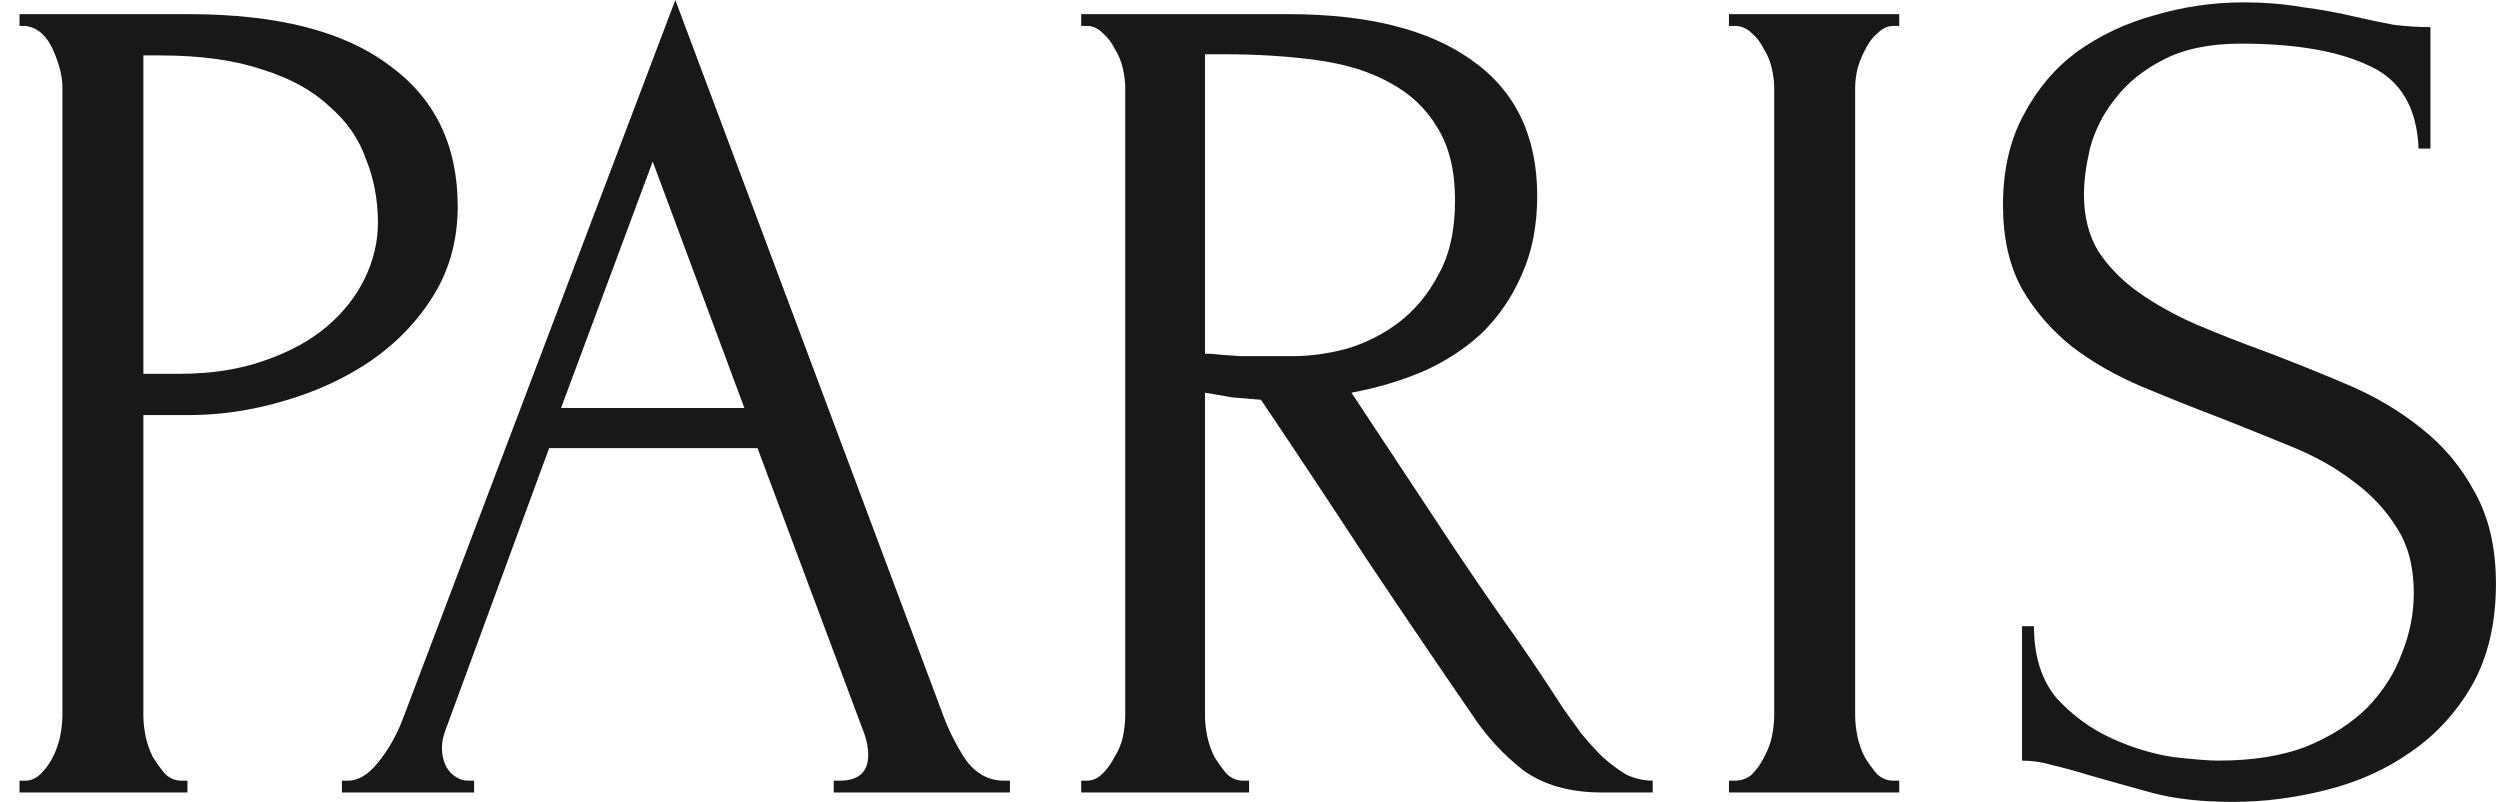
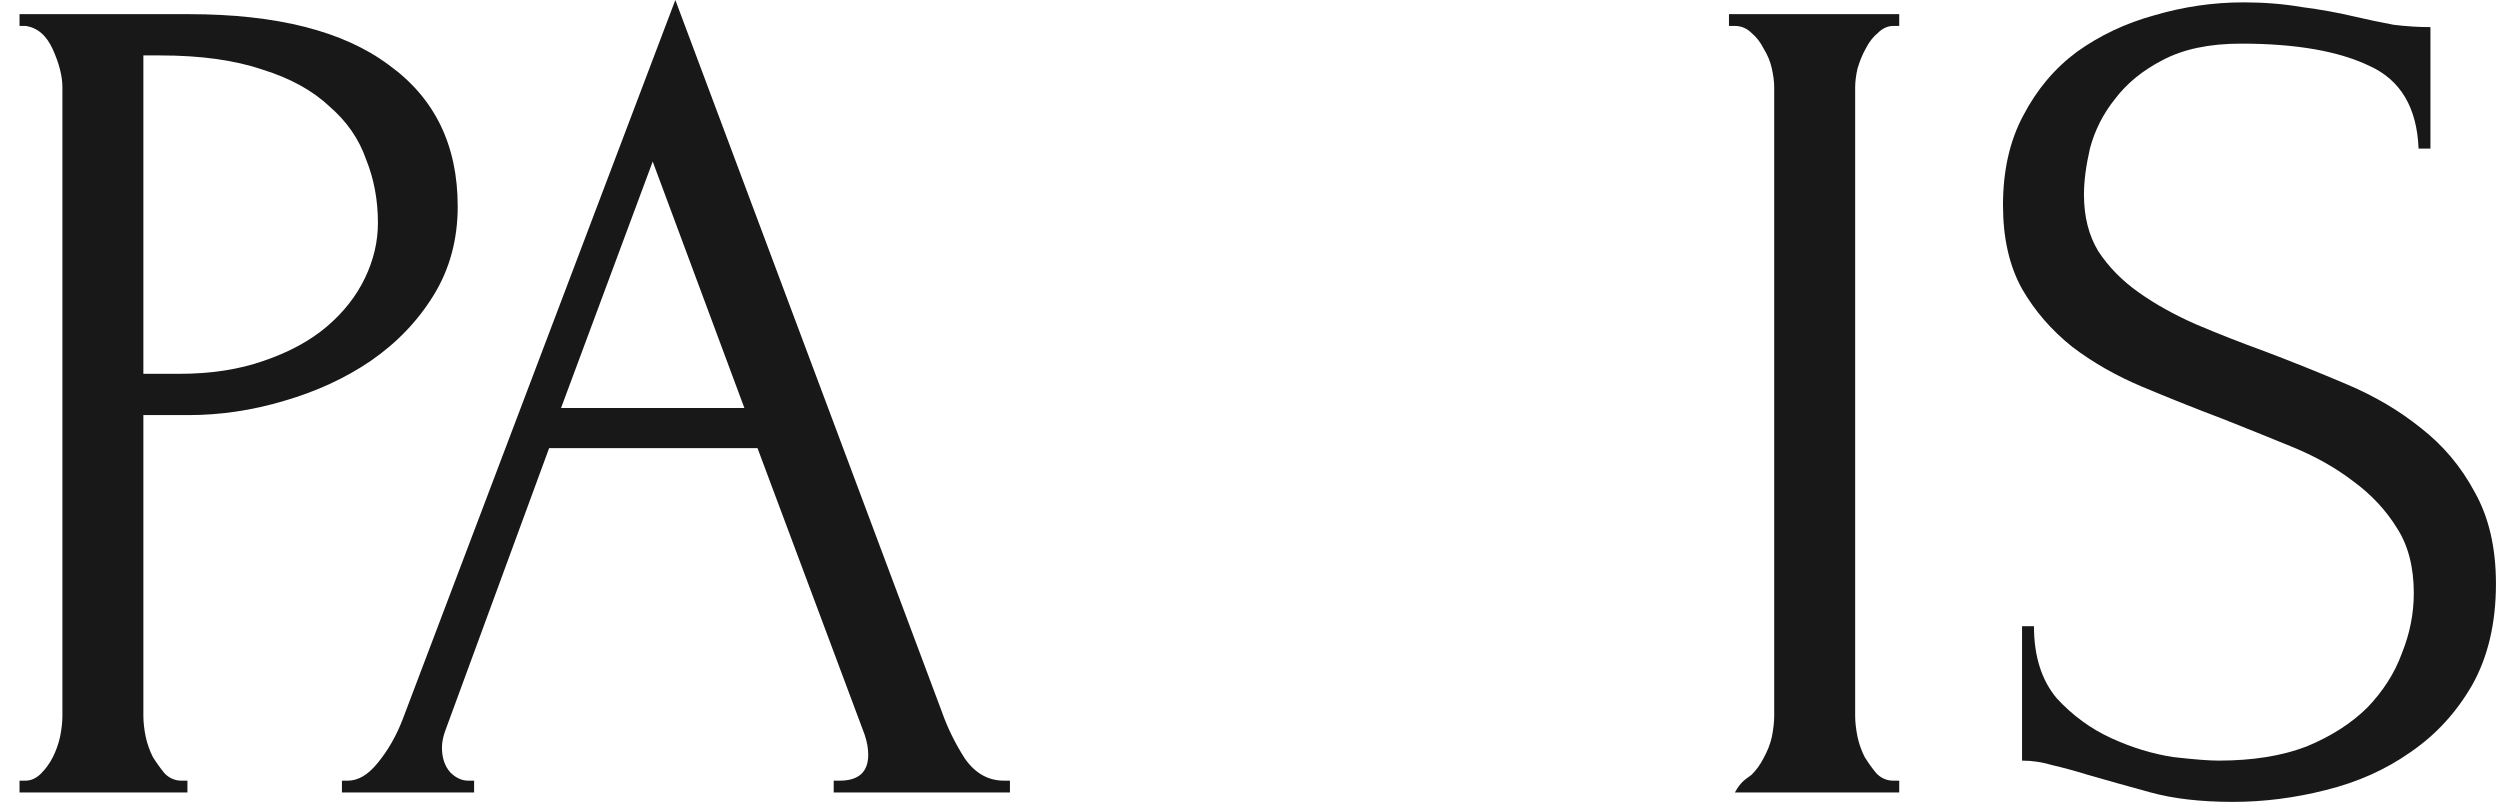
<svg xmlns="http://www.w3.org/2000/svg" width="106" height="34" viewBox="0 0 106 34" fill="none">
  <path d="M0.828 0.6H7.997C11.733 0.6 14.56 1.317 16.479 2.75C18.43 4.15 19.407 6.15 19.407 8.75C19.407 10.15 19.07 11.4 18.397 12.5C17.724 13.6 16.832 14.533 15.721 15.3C14.644 16.033 13.416 16.6 12.036 17C10.69 17.4 9.343 17.6 7.997 17.6H6.079V30.35C6.079 30.617 6.112 30.917 6.18 31.25C6.247 31.55 6.348 31.833 6.482 32.1C6.651 32.367 6.819 32.6 6.987 32.8C7.189 33 7.425 33.1 7.694 33.1H7.947V33.6H0.828V33.1H1.081C1.316 33.1 1.535 33 1.737 32.8C1.939 32.6 2.107 32.367 2.242 32.1C2.376 31.833 2.477 31.55 2.545 31.25C2.612 30.917 2.646 30.617 2.646 30.35V3.7C2.646 3.233 2.511 2.7 2.242 2.1C1.972 1.5 1.585 1.167 1.081 1.1H0.828V0.6ZM6.079 2.35V15.85H7.593C8.939 15.85 10.134 15.667 11.178 15.3C12.255 14.933 13.146 14.45 13.853 13.85C14.56 13.25 15.098 12.567 15.469 11.8C15.839 11.033 16.024 10.25 16.024 9.45C16.024 8.483 15.856 7.583 15.519 6.75C15.216 5.883 14.695 5.133 13.954 4.5C13.247 3.833 12.305 3.317 11.127 2.95C9.949 2.55 8.502 2.35 6.785 2.35H6.079Z" fill="#181818" />
  <path d="M35.349 33.1H35.601C36.409 33.1 36.813 32.733 36.813 32C36.813 31.733 36.762 31.45 36.661 31.15L32.118 19H23.283L18.891 30.95C18.79 31.217 18.739 31.467 18.739 31.7C18.739 32.133 18.857 32.483 19.093 32.75C19.328 32.983 19.581 33.1 19.85 33.1H20.102V33.6H14.498V33.1H14.751C15.188 33.1 15.609 32.85 16.013 32.35C16.451 31.817 16.804 31.2 17.073 30.5L28.634 0L39.943 30.2C40.178 30.867 40.498 31.517 40.902 32.15C41.34 32.783 41.895 33.1 42.568 33.1H42.821V33.6H35.349V33.1ZM23.788 17.3H31.562L27.675 6.85L23.788 17.3Z" fill="#181818" />
-   <path d="M52.708 33.1H52.96V33.6H45.842V33.1H46.094C46.33 33.1 46.548 33 46.751 32.8C46.952 32.6 47.121 32.367 47.255 32.1C47.424 31.833 47.541 31.55 47.609 31.25C47.676 30.917 47.71 30.617 47.71 30.35V3.7C47.71 3.467 47.676 3.2 47.609 2.9C47.541 2.6 47.424 2.317 47.255 2.05C47.121 1.783 46.952 1.567 46.751 1.4C46.548 1.2 46.33 1.1 46.094 1.1H45.842V0.6H54.626C57.992 0.6 60.583 1.25 62.401 2.55C64.252 3.85 65.177 5.767 65.177 8.3C65.177 9.567 64.959 10.683 64.521 11.65C64.117 12.583 63.562 13.4 62.855 14.1C62.148 14.767 61.307 15.317 60.331 15.75C59.389 16.15 58.379 16.45 57.302 16.65L60.937 22.15C61.812 23.483 62.704 24.8 63.612 26.1C64.521 27.367 65.413 28.683 66.288 30.05C66.524 30.383 66.776 30.733 67.045 31.1C67.348 31.467 67.651 31.8 67.954 32.1C68.291 32.4 68.627 32.65 68.964 32.85C69.334 33.017 69.704 33.1 70.075 33.1V33.6H67.904C66.557 33.6 65.447 33.283 64.572 32.65C63.73 31.983 63.023 31.217 62.451 30.35C60.937 28.15 59.422 25.917 57.908 23.65C56.427 21.383 54.946 19.15 53.465 16.95C53.095 16.917 52.691 16.883 52.253 16.85C51.849 16.783 51.462 16.717 51.092 16.65V30.35C51.092 30.617 51.126 30.917 51.193 31.25C51.261 31.55 51.361 31.833 51.496 32.1C51.664 32.367 51.833 32.6 52.001 32.8C52.203 33 52.438 33.1 52.708 33.1ZM51.092 2.3V15H51.345C51.614 15.033 52.035 15.067 52.607 15.1C53.213 15.1 53.953 15.1 54.828 15.1C55.535 15.1 56.275 15 57.049 14.8C57.857 14.567 58.598 14.2 59.271 13.7C59.978 13.167 60.55 12.483 60.987 11.65C61.458 10.817 61.694 9.767 61.694 8.5C61.694 7.233 61.442 6.2 60.937 5.4C60.466 4.6 59.792 3.967 58.917 3.5C58.076 3.033 57.049 2.717 55.838 2.55C54.626 2.383 53.297 2.3 51.849 2.3H51.092Z" fill="#181818" />
-   <path d="M73.308 0.6H80.527V1.1H80.275C80.039 1.1 79.82 1.2 79.618 1.4C79.416 1.567 79.248 1.783 79.113 2.05C78.979 2.283 78.861 2.567 78.76 2.9C78.693 3.2 78.659 3.467 78.659 3.7V30.35C78.659 30.617 78.693 30.917 78.76 31.25C78.827 31.55 78.928 31.833 79.063 32.1C79.231 32.367 79.399 32.6 79.568 32.8C79.77 33 80.005 33.1 80.275 33.1H80.527V33.6H73.308V33.1H73.56C73.829 33.1 74.065 33.017 74.267 32.85C74.469 32.65 74.637 32.417 74.772 32.15C74.94 31.85 75.058 31.55 75.125 31.25C75.192 30.917 75.226 30.617 75.226 30.35V3.7C75.226 3.467 75.192 3.2 75.125 2.9C75.058 2.6 74.94 2.317 74.772 2.05C74.637 1.783 74.469 1.567 74.267 1.4C74.065 1.2 73.829 1.1 73.56 1.1H73.308V0.6Z" fill="#181818" />
+   <path d="M73.308 0.6H80.527V1.1H80.275C80.039 1.1 79.82 1.2 79.618 1.4C79.416 1.567 79.248 1.783 79.113 2.05C78.979 2.283 78.861 2.567 78.76 2.9C78.693 3.2 78.659 3.467 78.659 3.7V30.35C78.659 30.617 78.693 30.917 78.76 31.25C78.827 31.55 78.928 31.833 79.063 32.1C79.231 32.367 79.399 32.6 79.568 32.8C79.77 33 80.005 33.1 80.275 33.1H80.527V33.6H73.308H73.56C73.829 33.1 74.065 33.017 74.267 32.85C74.469 32.65 74.637 32.417 74.772 32.15C74.94 31.85 75.058 31.55 75.125 31.25C75.192 30.917 75.226 30.617 75.226 30.35V3.7C75.226 3.467 75.192 3.2 75.125 2.9C75.058 2.6 74.94 2.317 74.772 2.05C74.637 1.783 74.469 1.567 74.267 1.4C74.065 1.2 73.829 1.1 73.56 1.1H73.308V0.6Z" fill="#181818" />
  <path d="M105.828 24.75C105.828 26.417 105.492 27.85 104.818 29.05C104.145 30.217 103.27 31.167 102.193 31.9C101.15 32.633 99.955 33.167 98.609 33.5C97.296 33.833 95.984 34 94.671 34C93.325 34 92.163 33.867 91.188 33.6C90.212 33.333 89.32 33.083 88.512 32.85C87.973 32.683 87.485 32.55 87.048 32.45C86.61 32.317 86.173 32.25 85.735 32.25V26.55H86.24C86.24 27.817 86.56 28.833 87.199 29.6C87.872 30.333 88.646 30.9 89.522 31.3C90.397 31.7 91.272 31.967 92.147 32.1C93.022 32.2 93.661 32.25 94.065 32.25C95.512 32.25 96.758 32.05 97.801 31.65C98.844 31.217 99.703 30.667 100.376 30C101.049 29.3 101.537 28.533 101.84 27.7C102.176 26.867 102.345 26.017 102.345 25.15C102.345 24.05 102.109 23.133 101.638 22.4C101.167 21.633 100.544 20.967 99.77 20.4C99.029 19.833 98.171 19.35 97.195 18.95C96.219 18.55 95.226 18.15 94.217 17.75C93.072 17.317 91.945 16.867 90.834 16.4C89.723 15.933 88.731 15.367 87.856 14.7C86.98 14 86.274 13.183 85.735 12.25C85.197 11.283 84.927 10.1 84.927 8.7C84.927 7.233 85.213 5.967 85.786 4.9C86.358 3.8 87.115 2.9 88.057 2.2C89.034 1.5 90.127 0.983 91.339 0.65C92.584 0.283 93.846 0.1 95.125 0.1C96 0.1 96.825 0.167 97.599 0.3C98.373 0.4 99.114 0.533 99.82 0.7C100.393 0.833 100.948 0.95 101.486 1.05C102.025 1.117 102.547 1.15 103.051 1.15V6.3H102.547C102.479 4.567 101.789 3.4 100.477 2.8C99.164 2.167 97.347 1.85 95.024 1.85C93.678 1.85 92.567 2.083 91.692 2.55C90.851 2.983 90.178 3.533 89.673 4.2C89.168 4.833 88.815 5.533 88.613 6.3C88.445 7.033 88.36 7.683 88.36 8.25C88.36 9.183 88.562 9.983 88.966 10.65C89.404 11.317 89.976 11.9 90.683 12.4C91.389 12.9 92.197 13.35 93.106 13.75C94.048 14.15 95.024 14.533 96.034 14.9C97.178 15.333 98.34 15.8 99.517 16.3C100.695 16.8 101.739 17.417 102.648 18.15C103.59 18.883 104.347 19.783 104.919 20.85C105.525 21.917 105.828 23.217 105.828 24.75Z" fill="#181818" />
</svg>